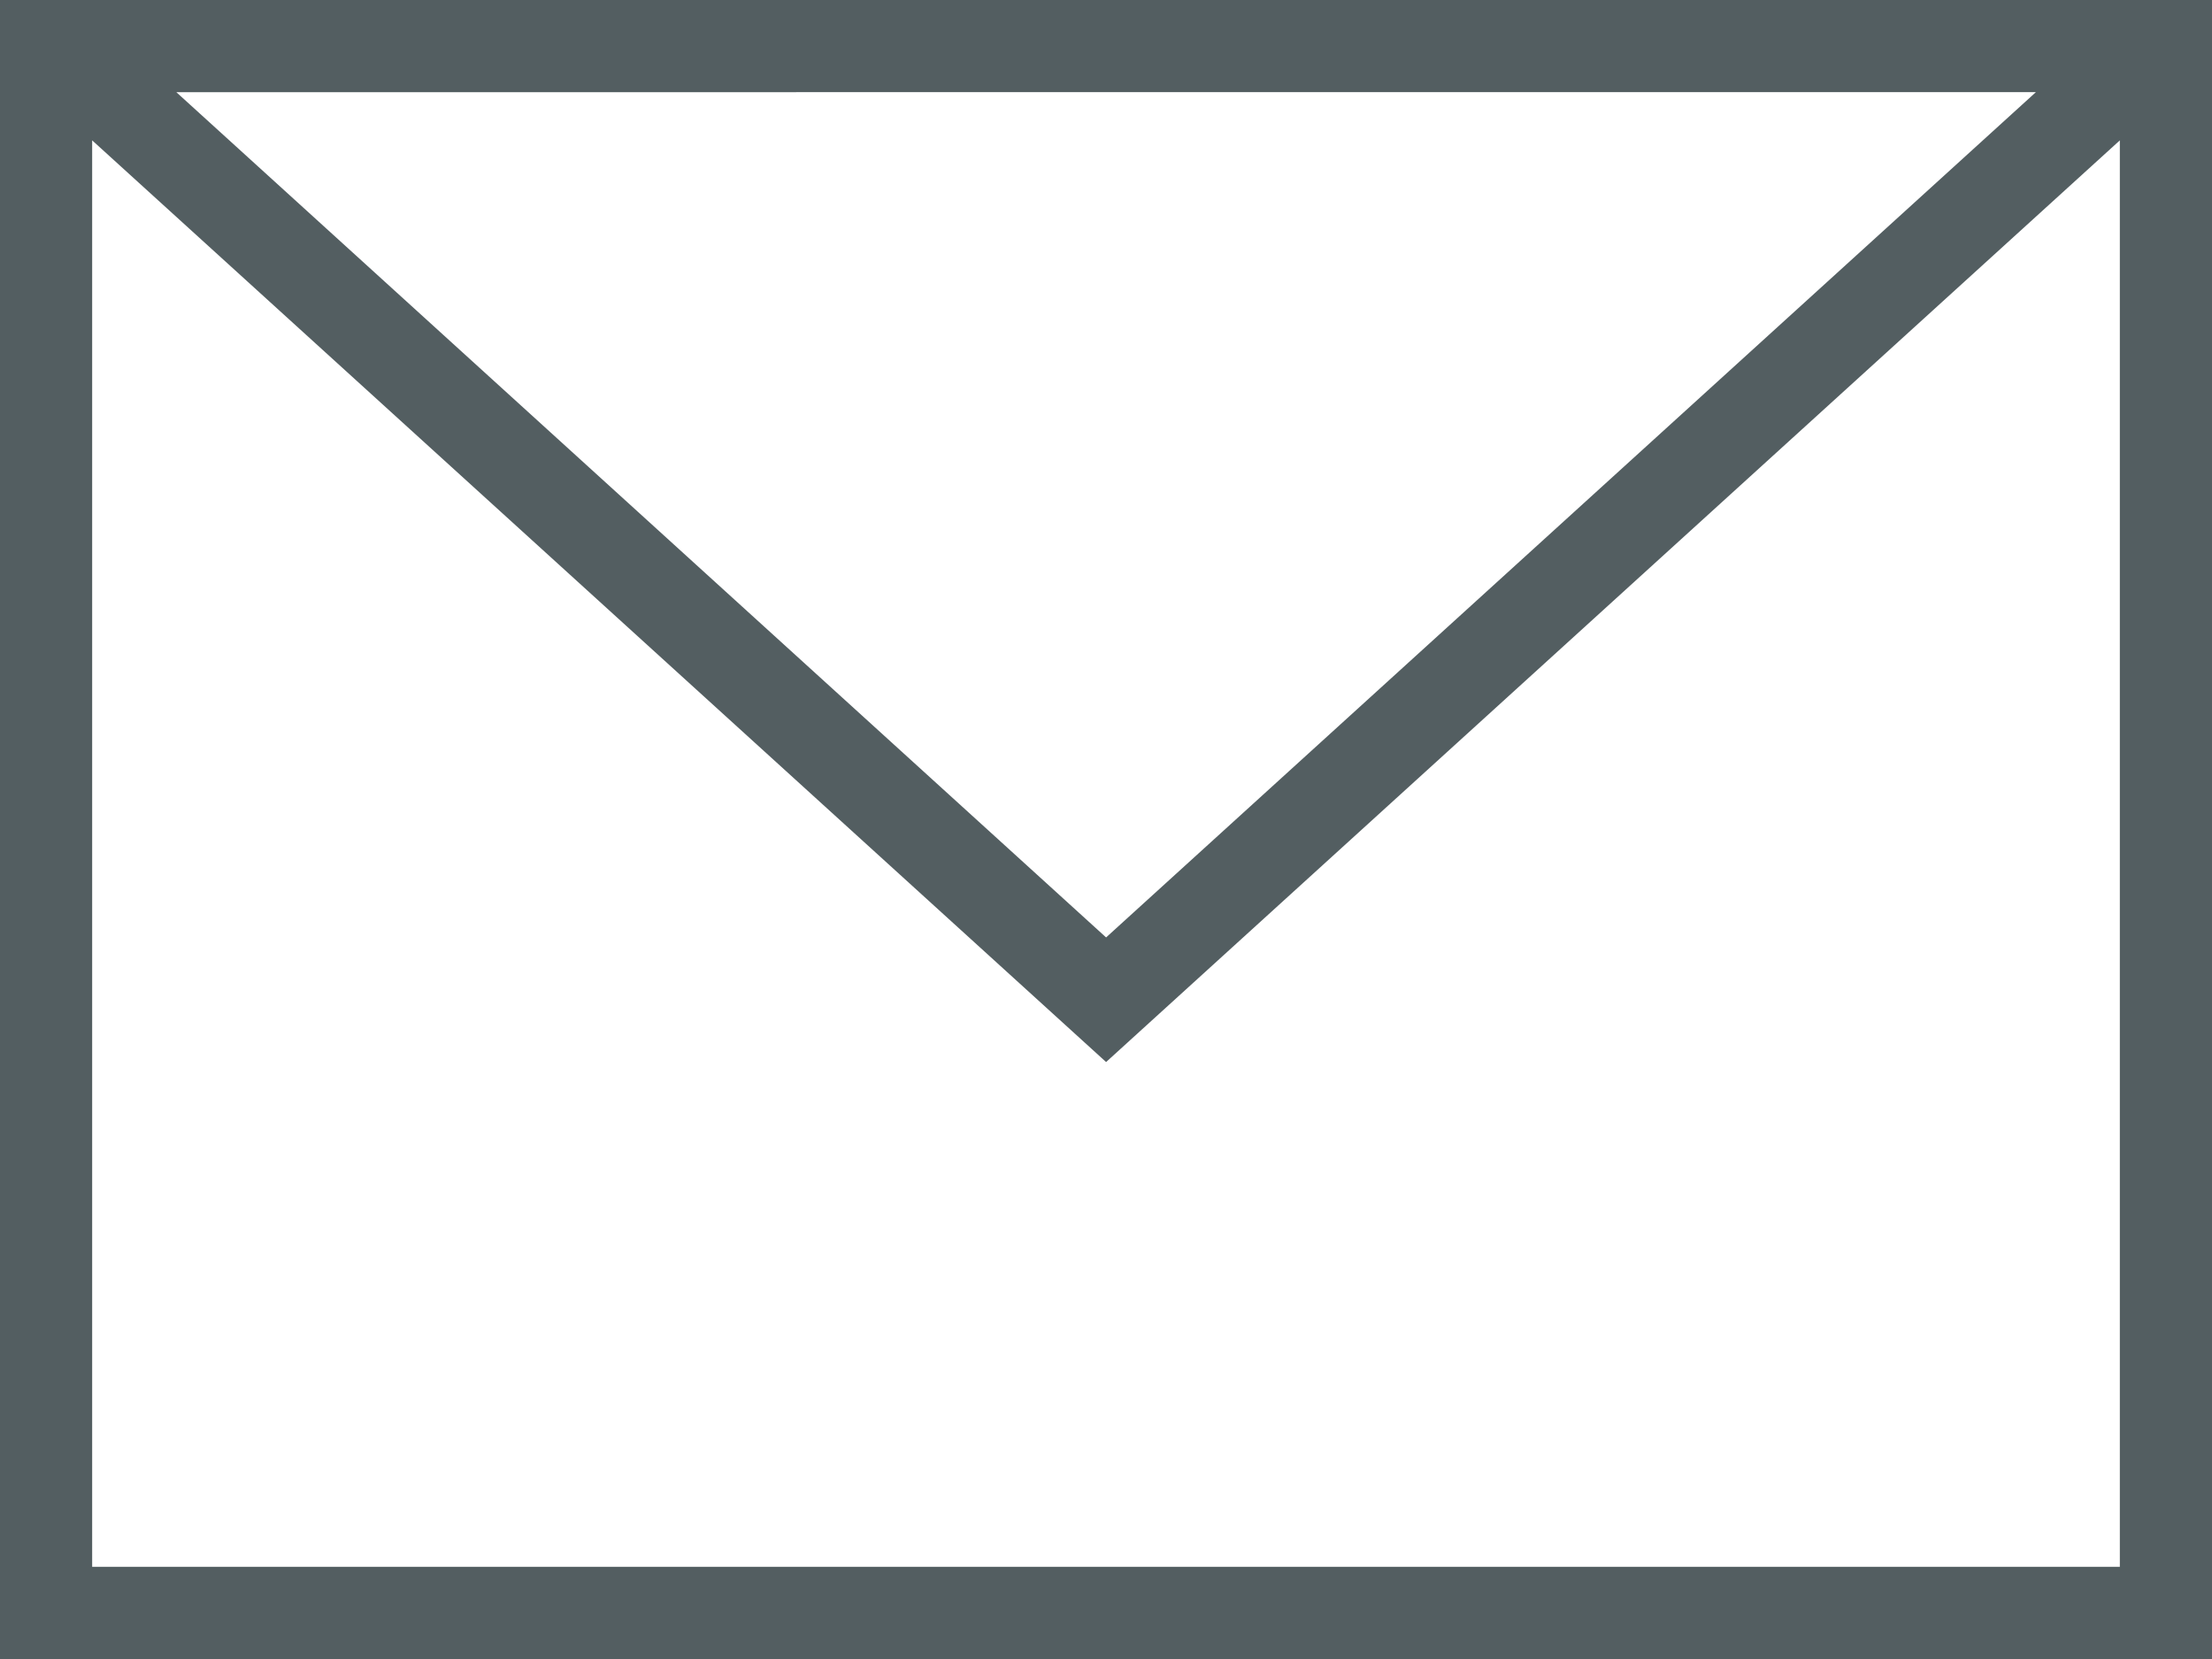
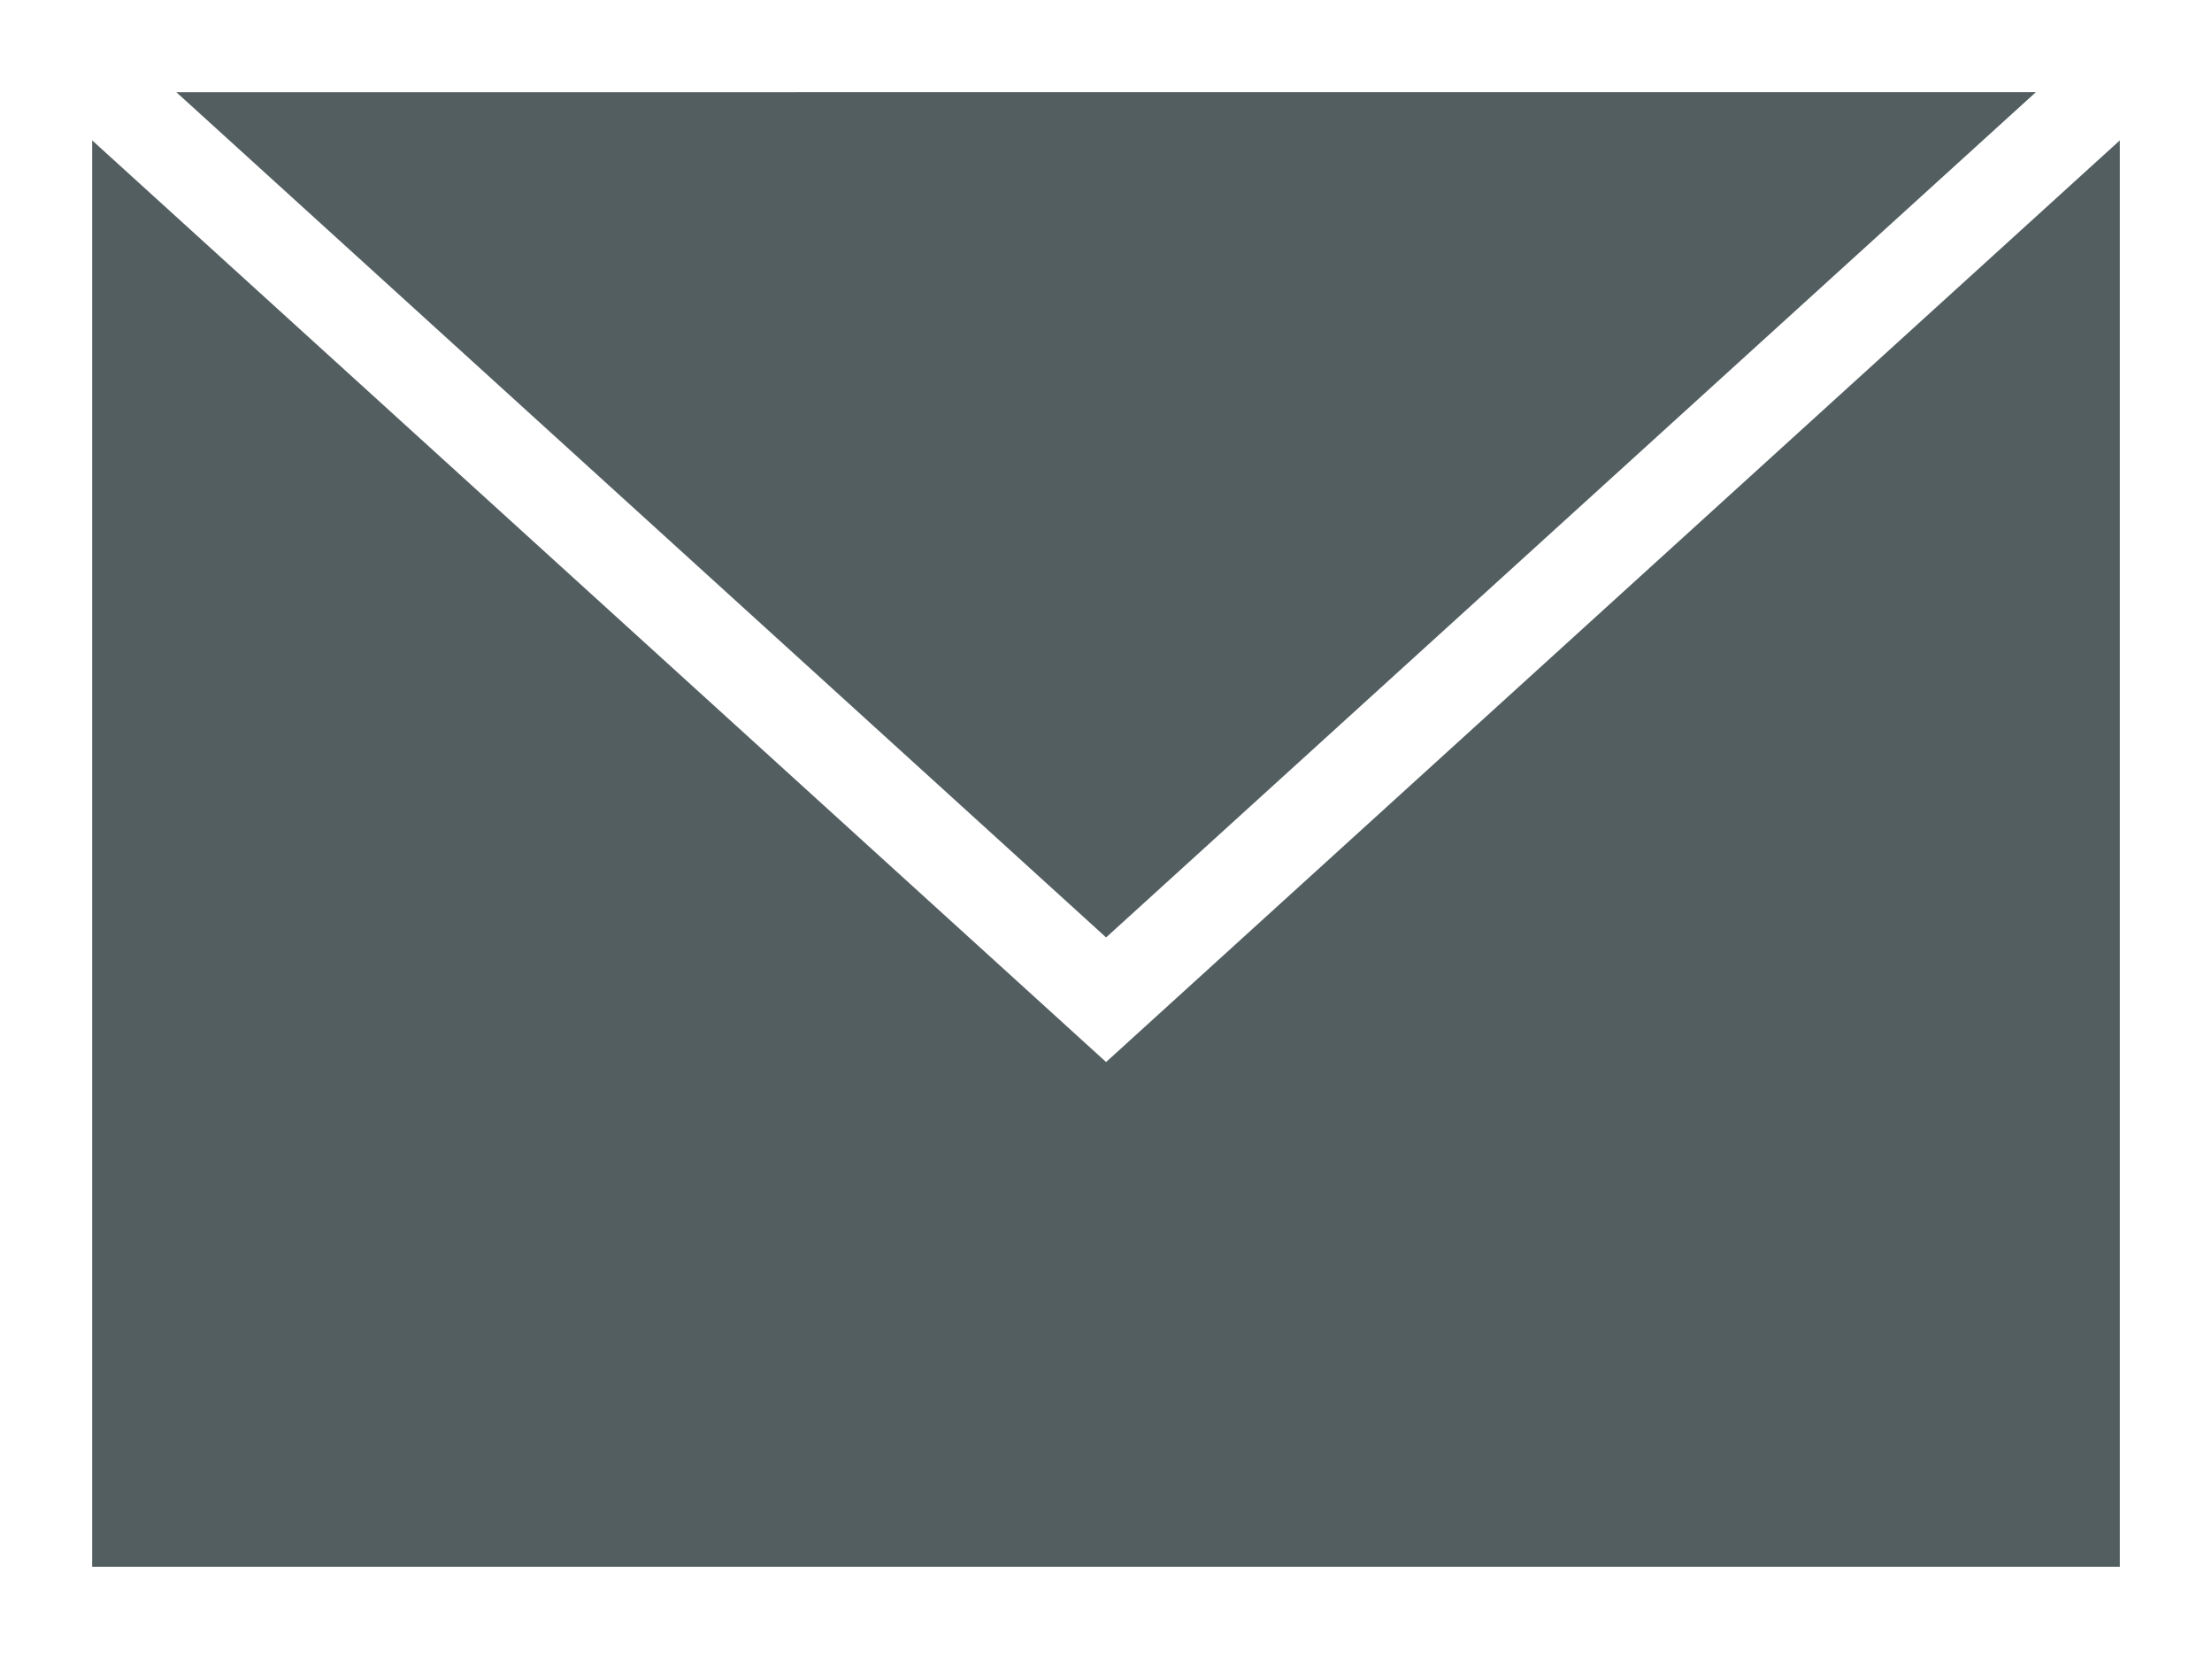
<svg xmlns="http://www.w3.org/2000/svg" id="_レイヤー_2" viewBox="0 0 24 18">
  <defs>
    <style>.cls-1{fill:#535e61;fill-rule:evenodd;}</style>
  </defs>
  <g id="_レイヤー_2-2">
    <g id="_レイヤー_1-2">
-       <path class="cls-1" d="M24,18H0V0H24V18ZM1,1.523v15.477H23V1.523L12.001,11.523,1,1.523Zm21.089-.523H1.913L12.001,10.171,22.089,1Z" />
+       <path class="cls-1" d="M24,18V0H24V18ZM1,1.523v15.477H23V1.523L12.001,11.523,1,1.523Zm21.089-.523H1.913L12.001,10.171,22.089,1Z" />
    </g>
  </g>
</svg>